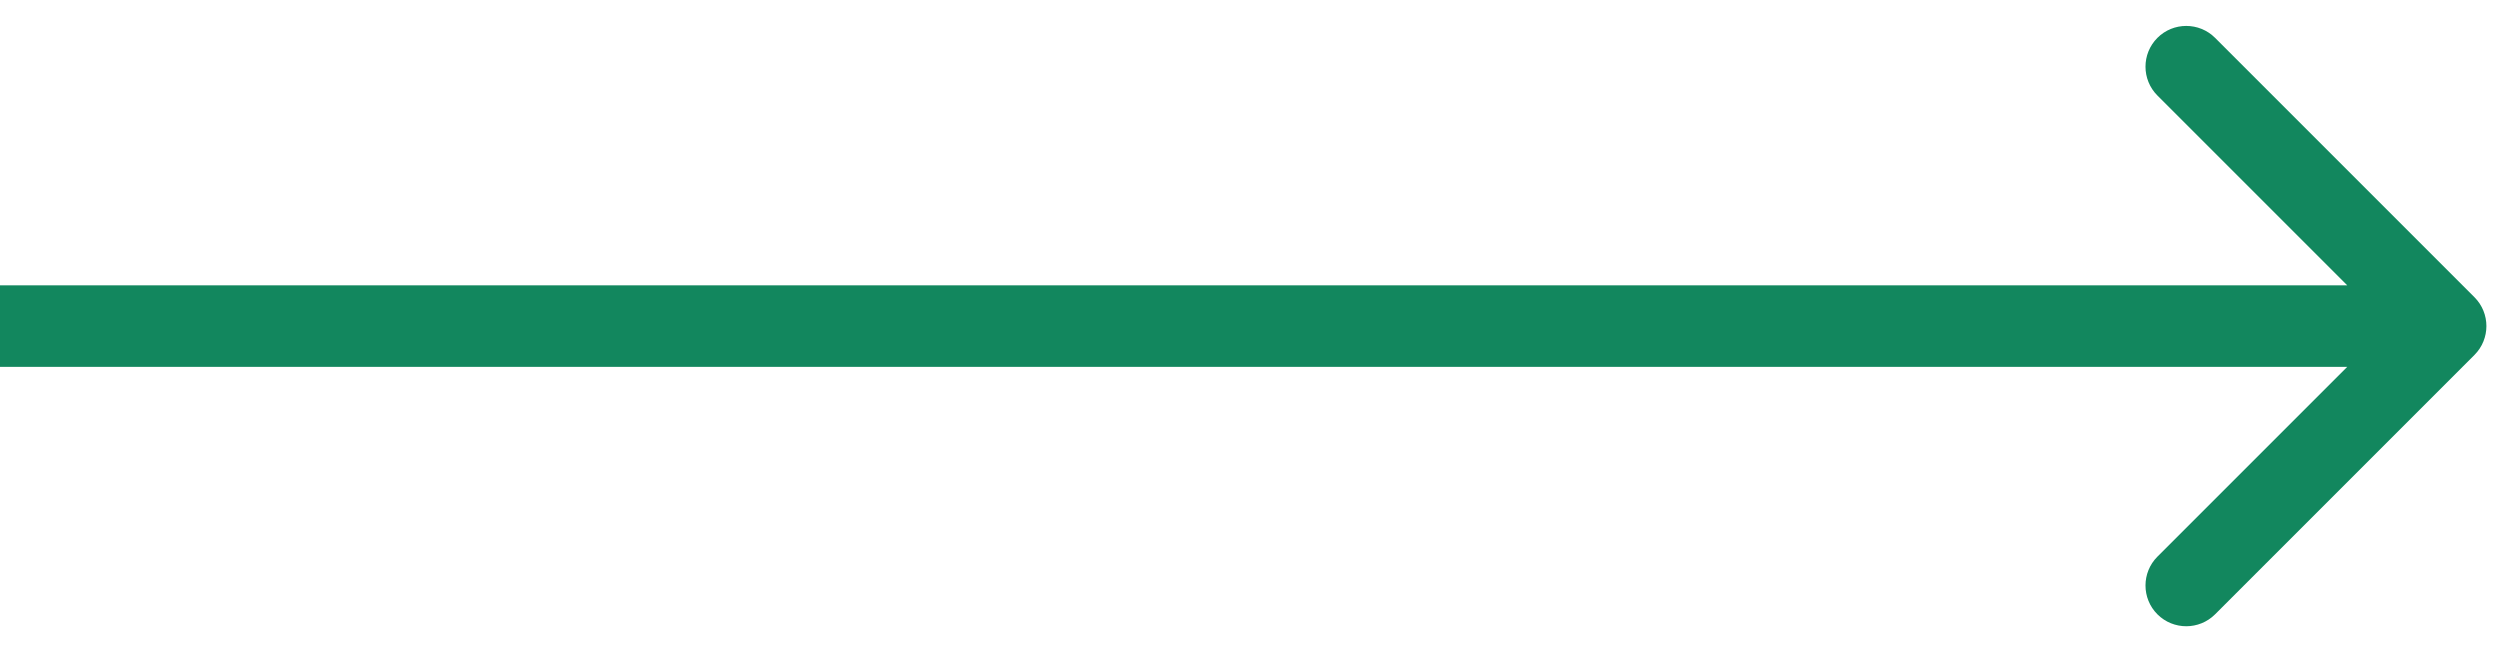
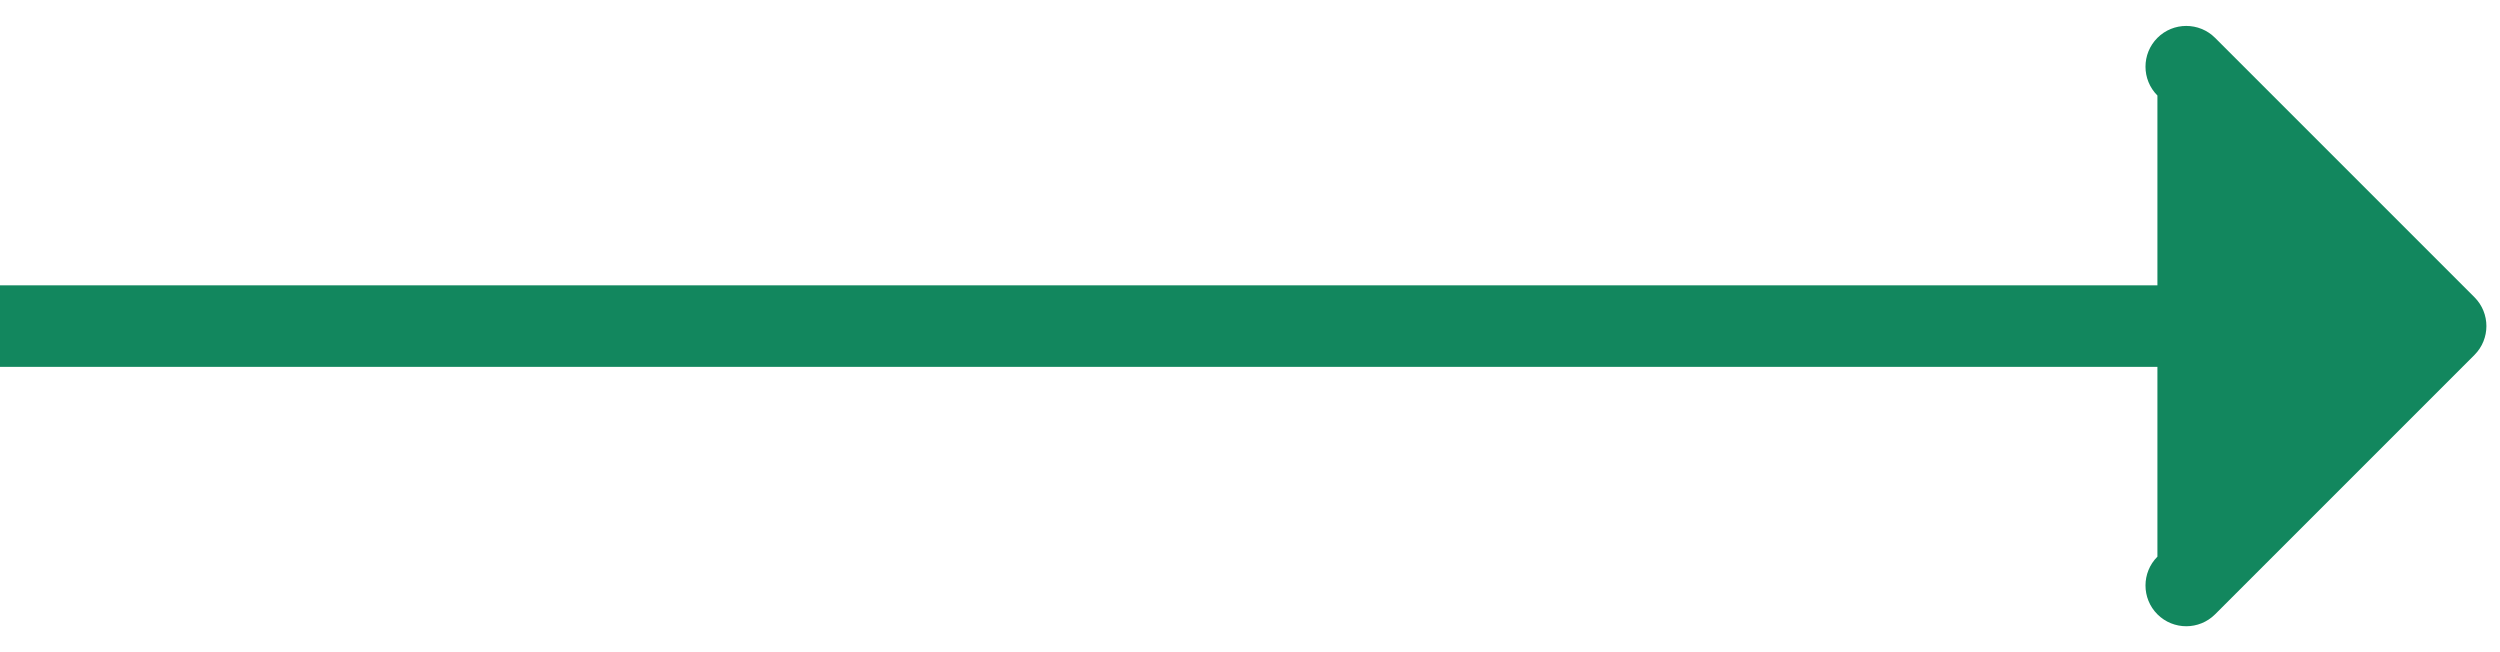
<svg xmlns="http://www.w3.org/2000/svg" width="92" height="24" viewBox="0 0 92 24" fill="none">
-   <path d="M91.061 13.061C91.646 12.475 91.646 11.525 91.061 10.939L81.515 1.393C80.929 0.808 79.979 0.808 79.393 1.393C78.808 1.979 78.808 2.929 79.393 3.515L87.879 12L79.393 20.485C78.808 21.071 78.808 22.021 79.393 22.607C79.979 23.192 80.929 23.192 81.515 22.607L91.061 13.061ZM0 12V13.5H90V12V10.5H0V12Z" fill="#12875E" />
+   <path d="M91.061 13.061C91.646 12.475 91.646 11.525 91.061 10.939L81.515 1.393C80.929 0.808 79.979 0.808 79.393 1.393C78.808 1.979 78.808 2.929 79.393 3.515L79.393 20.485C78.808 21.071 78.808 22.021 79.393 22.607C79.979 23.192 80.929 23.192 81.515 22.607L91.061 13.061ZM0 12V13.5H90V12V10.5H0V12Z" fill="#12875E" />
</svg>